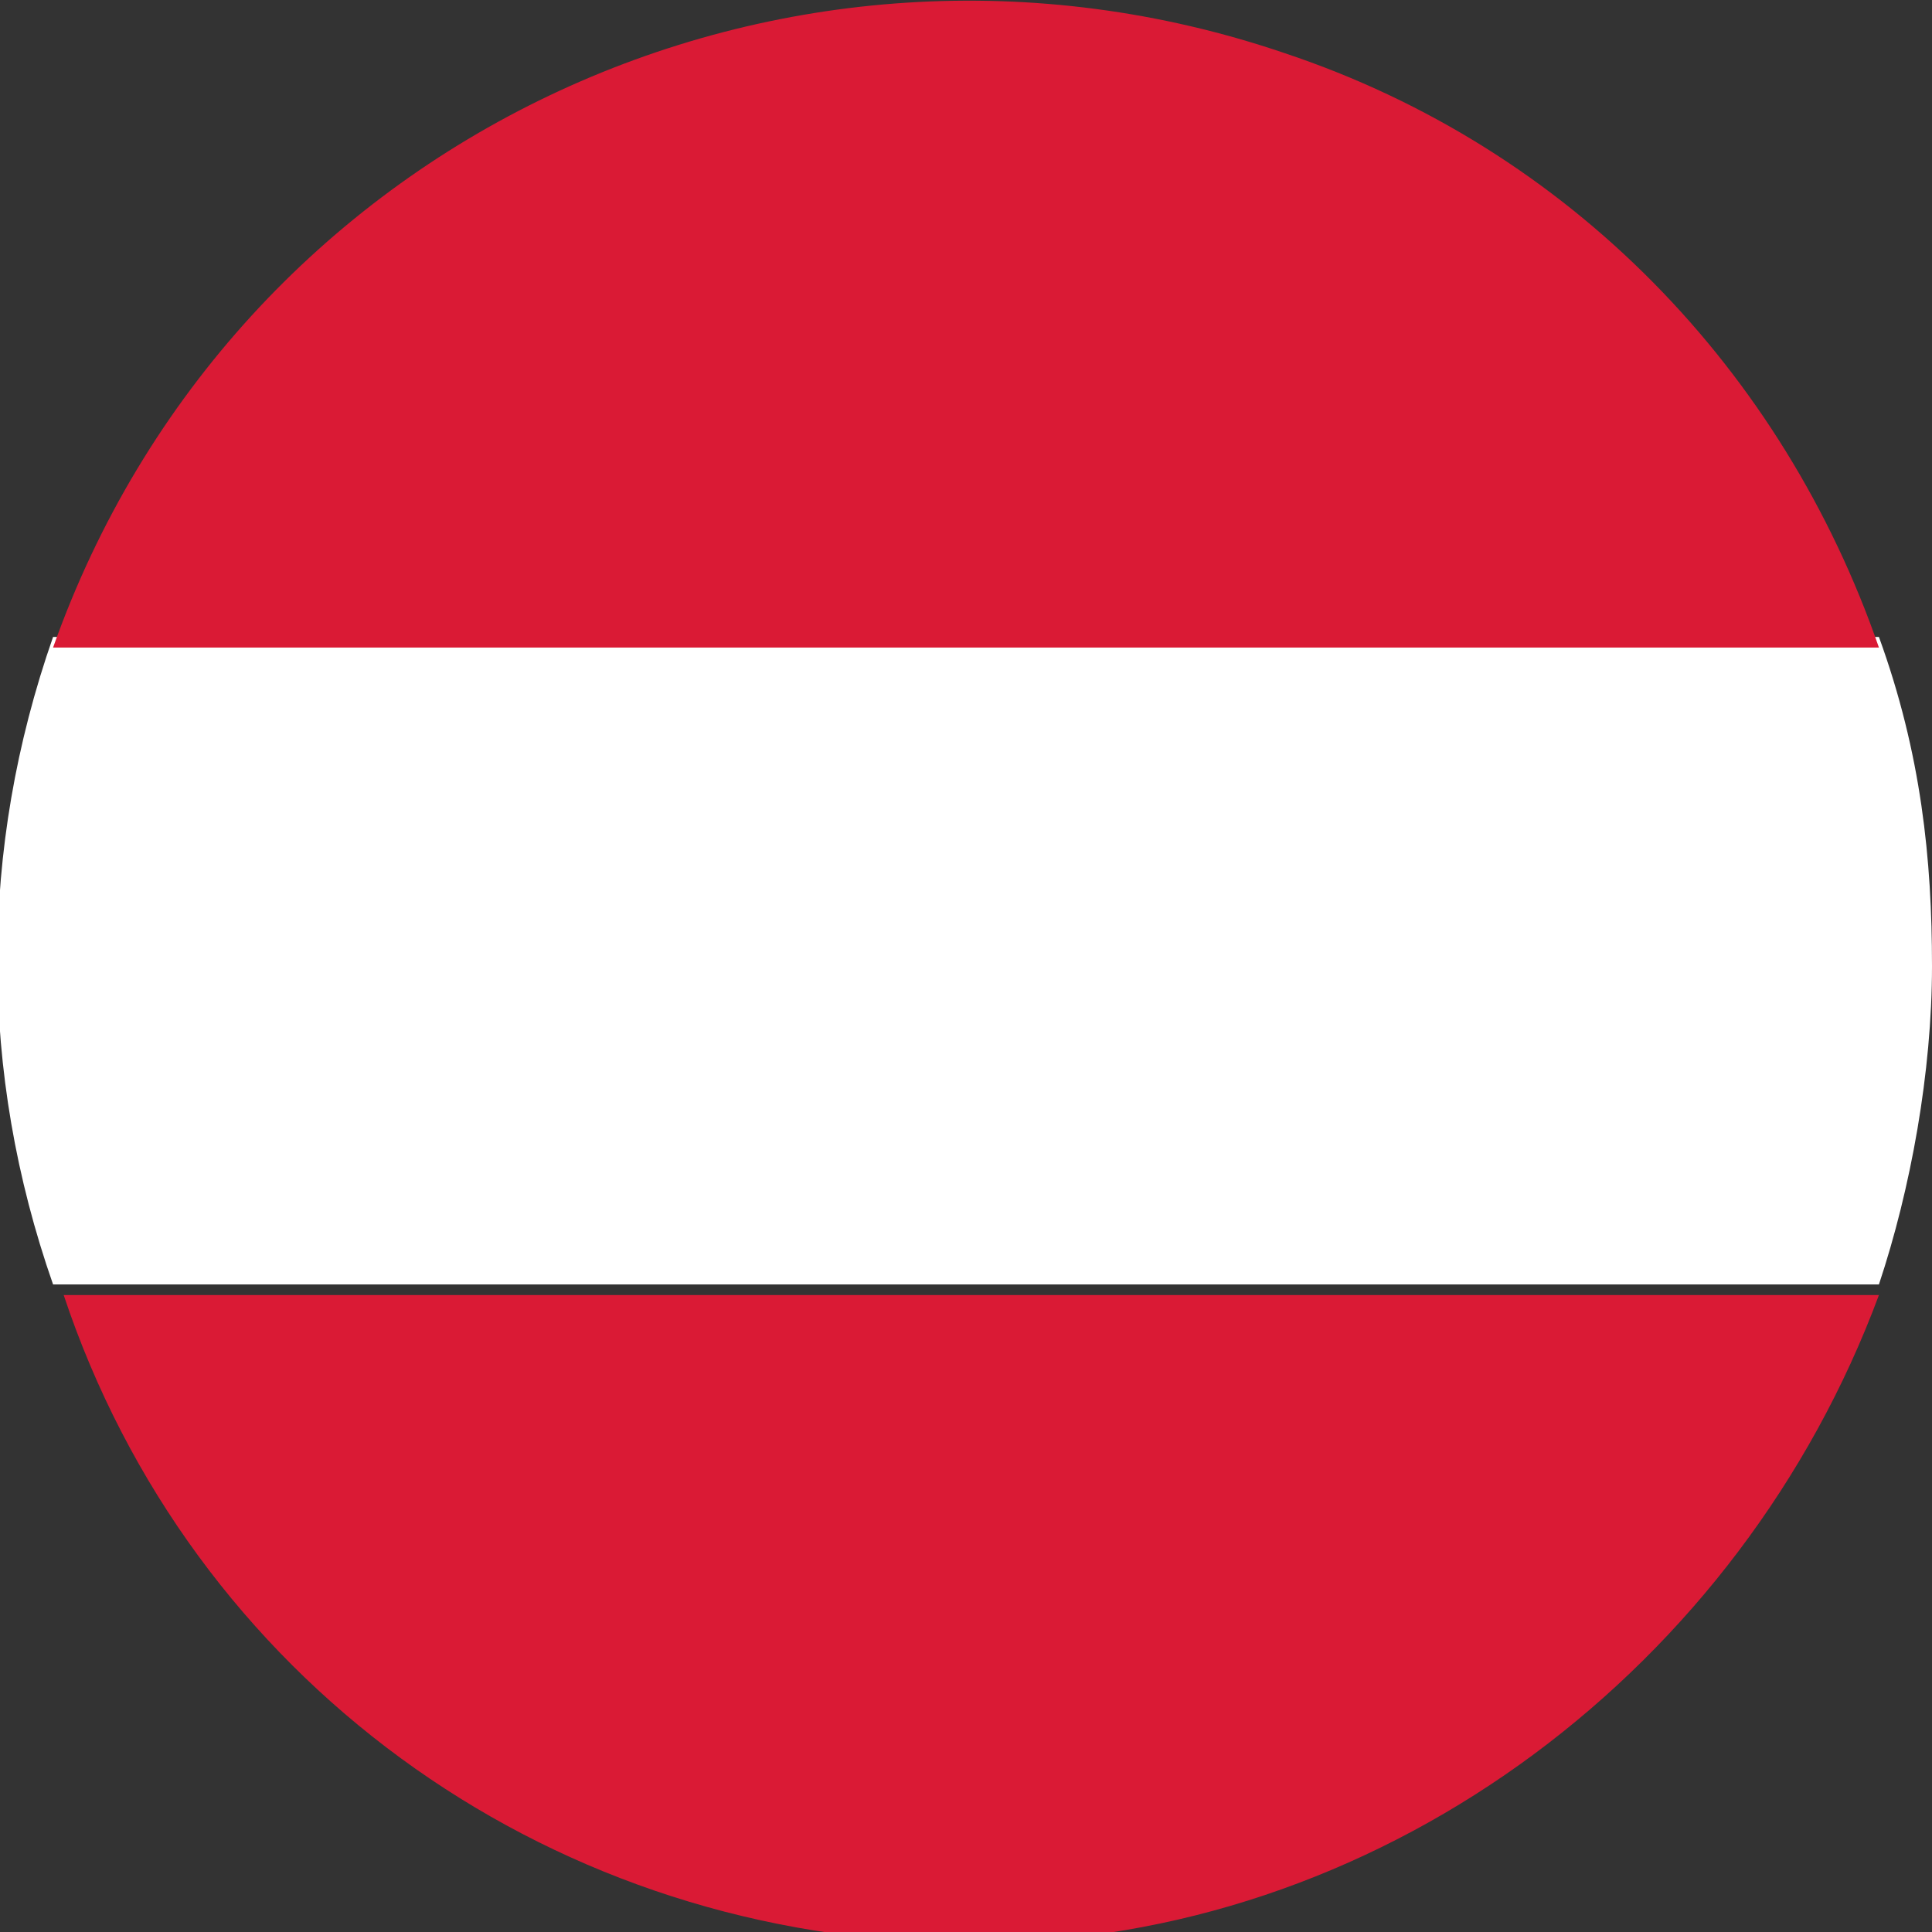
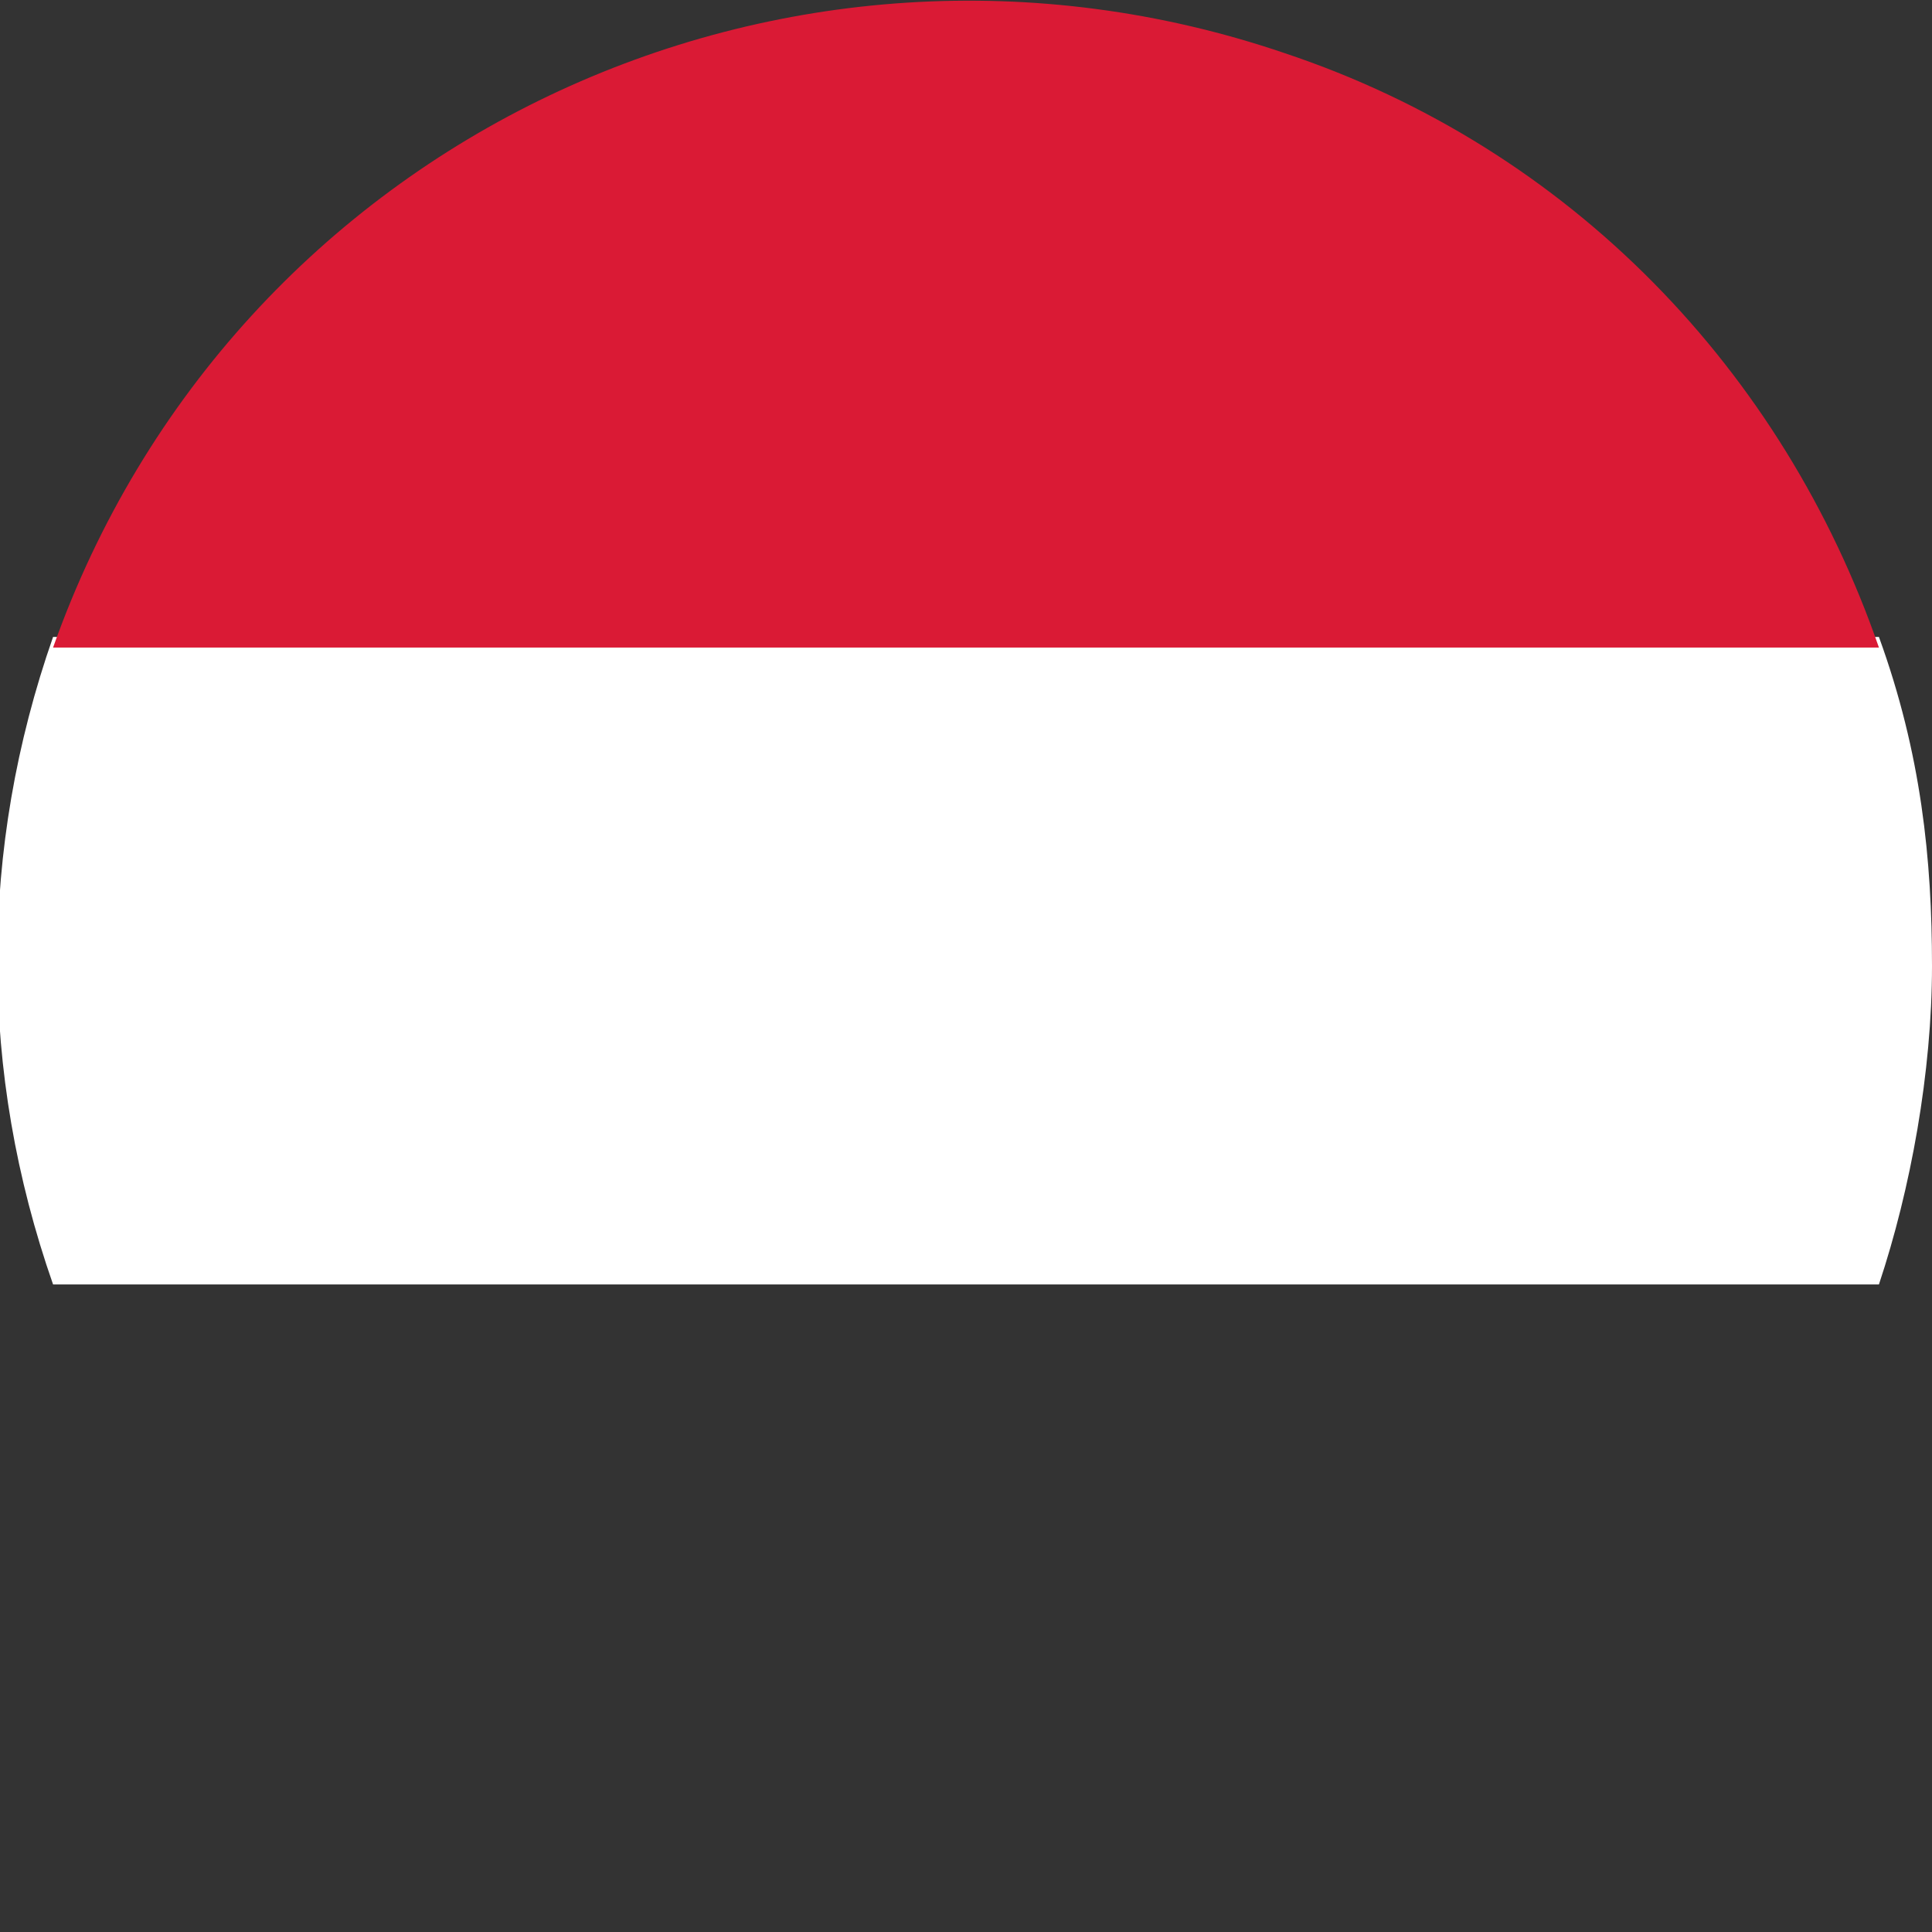
<svg xmlns="http://www.w3.org/2000/svg" version="1.1" id="Calque_1" x="0px" y="0px" viewBox="0 0 18.2 18.2" style="enable-background:new 0 0 18.2 18.2;" xml:space="preserve" width="18px" height="18px">
  <rect x="0" y="0" width="18.2" height="18.2" fill="#333333" stroke="none" />
  <style type="text/css">
	.st0{fill:#FFFFFF;}
	.st1{fill:#DA1A35;}
</style>
  <path id="Tracé_9637" class="st0" d="M18.2,9.1c0,1-0.2,2.1-0.5,3H0.5c-0.7-2-0.7-4.1,0-6.1h17.2C18.1,7.1,18.2,8.1,18.2,9.1" />
  <path id="Tracé_9638" class="st1" d="M17.7,6.1H0.5c1.7-4.8,6.9-7.2,11.6-5.6C14.8,1.4,16.8,3.5,17.7,6.1" />
-   <path id="Tracé_9639" class="st1" d="M17.7,12.2c-1.3,3.5-4.6,6-8.3,6.1H8.9c-3.8-0.1-7.1-2.5-8.3-6.1H17.7z" />
</svg>